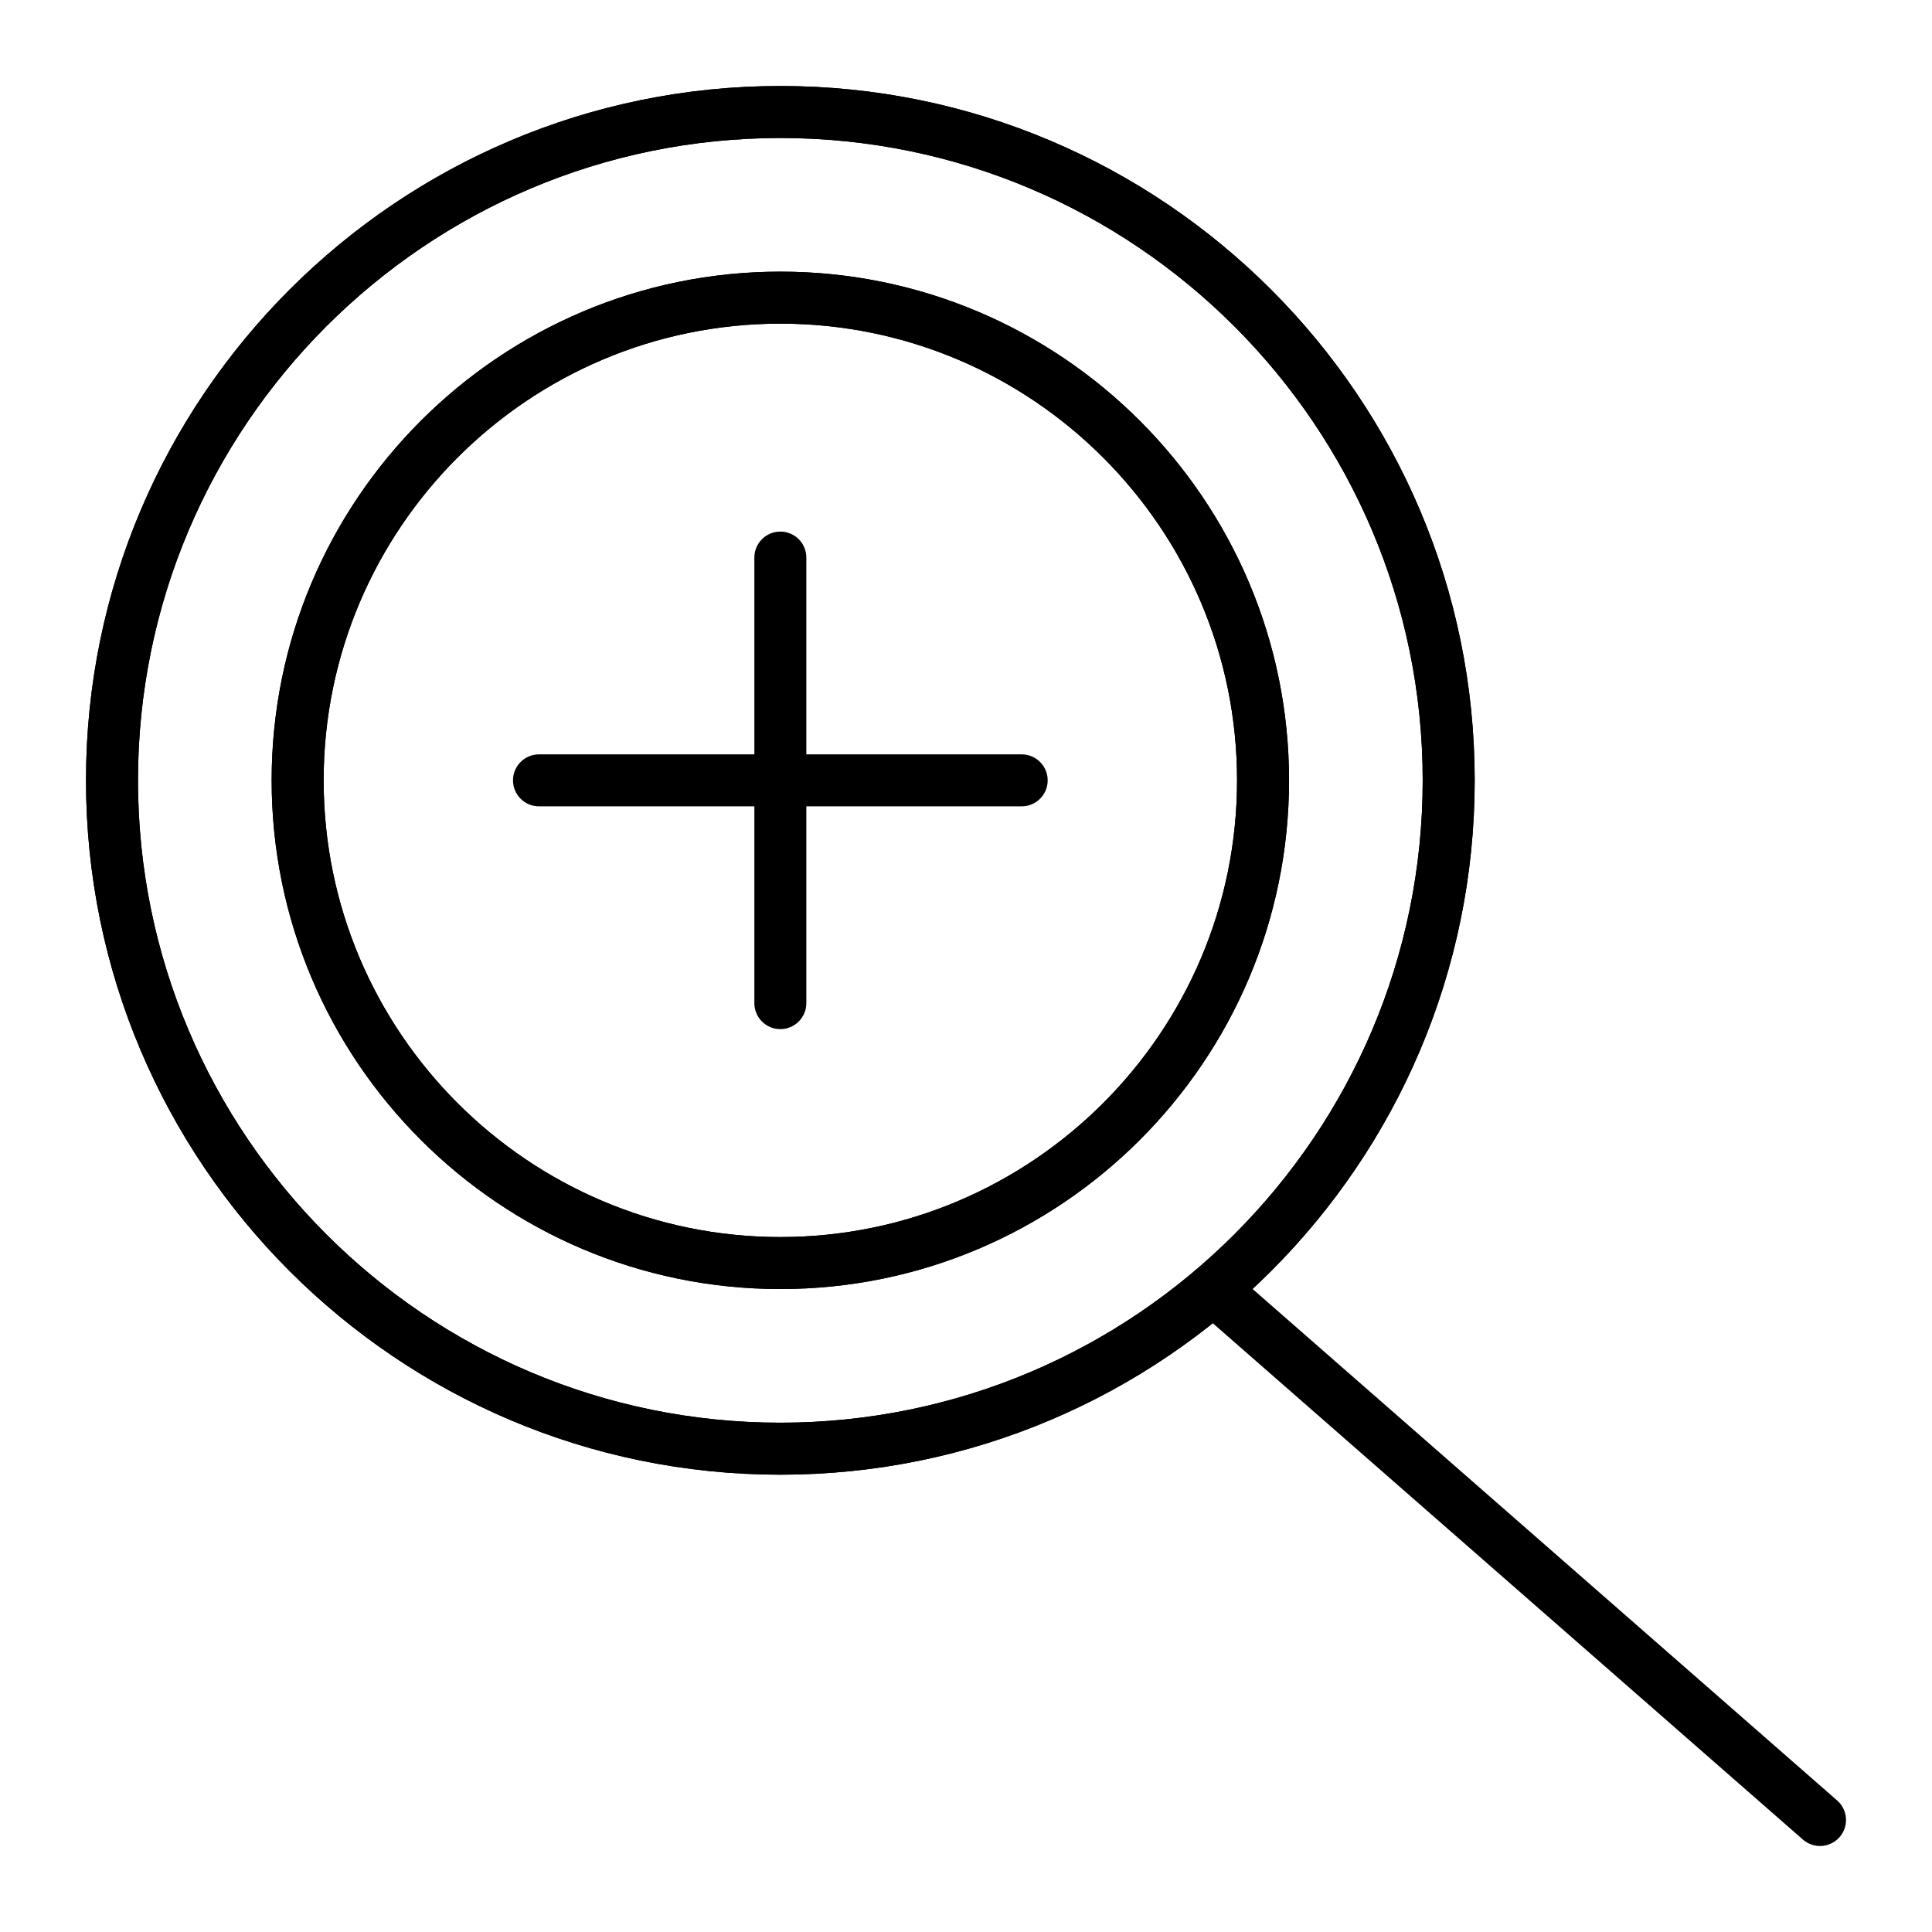
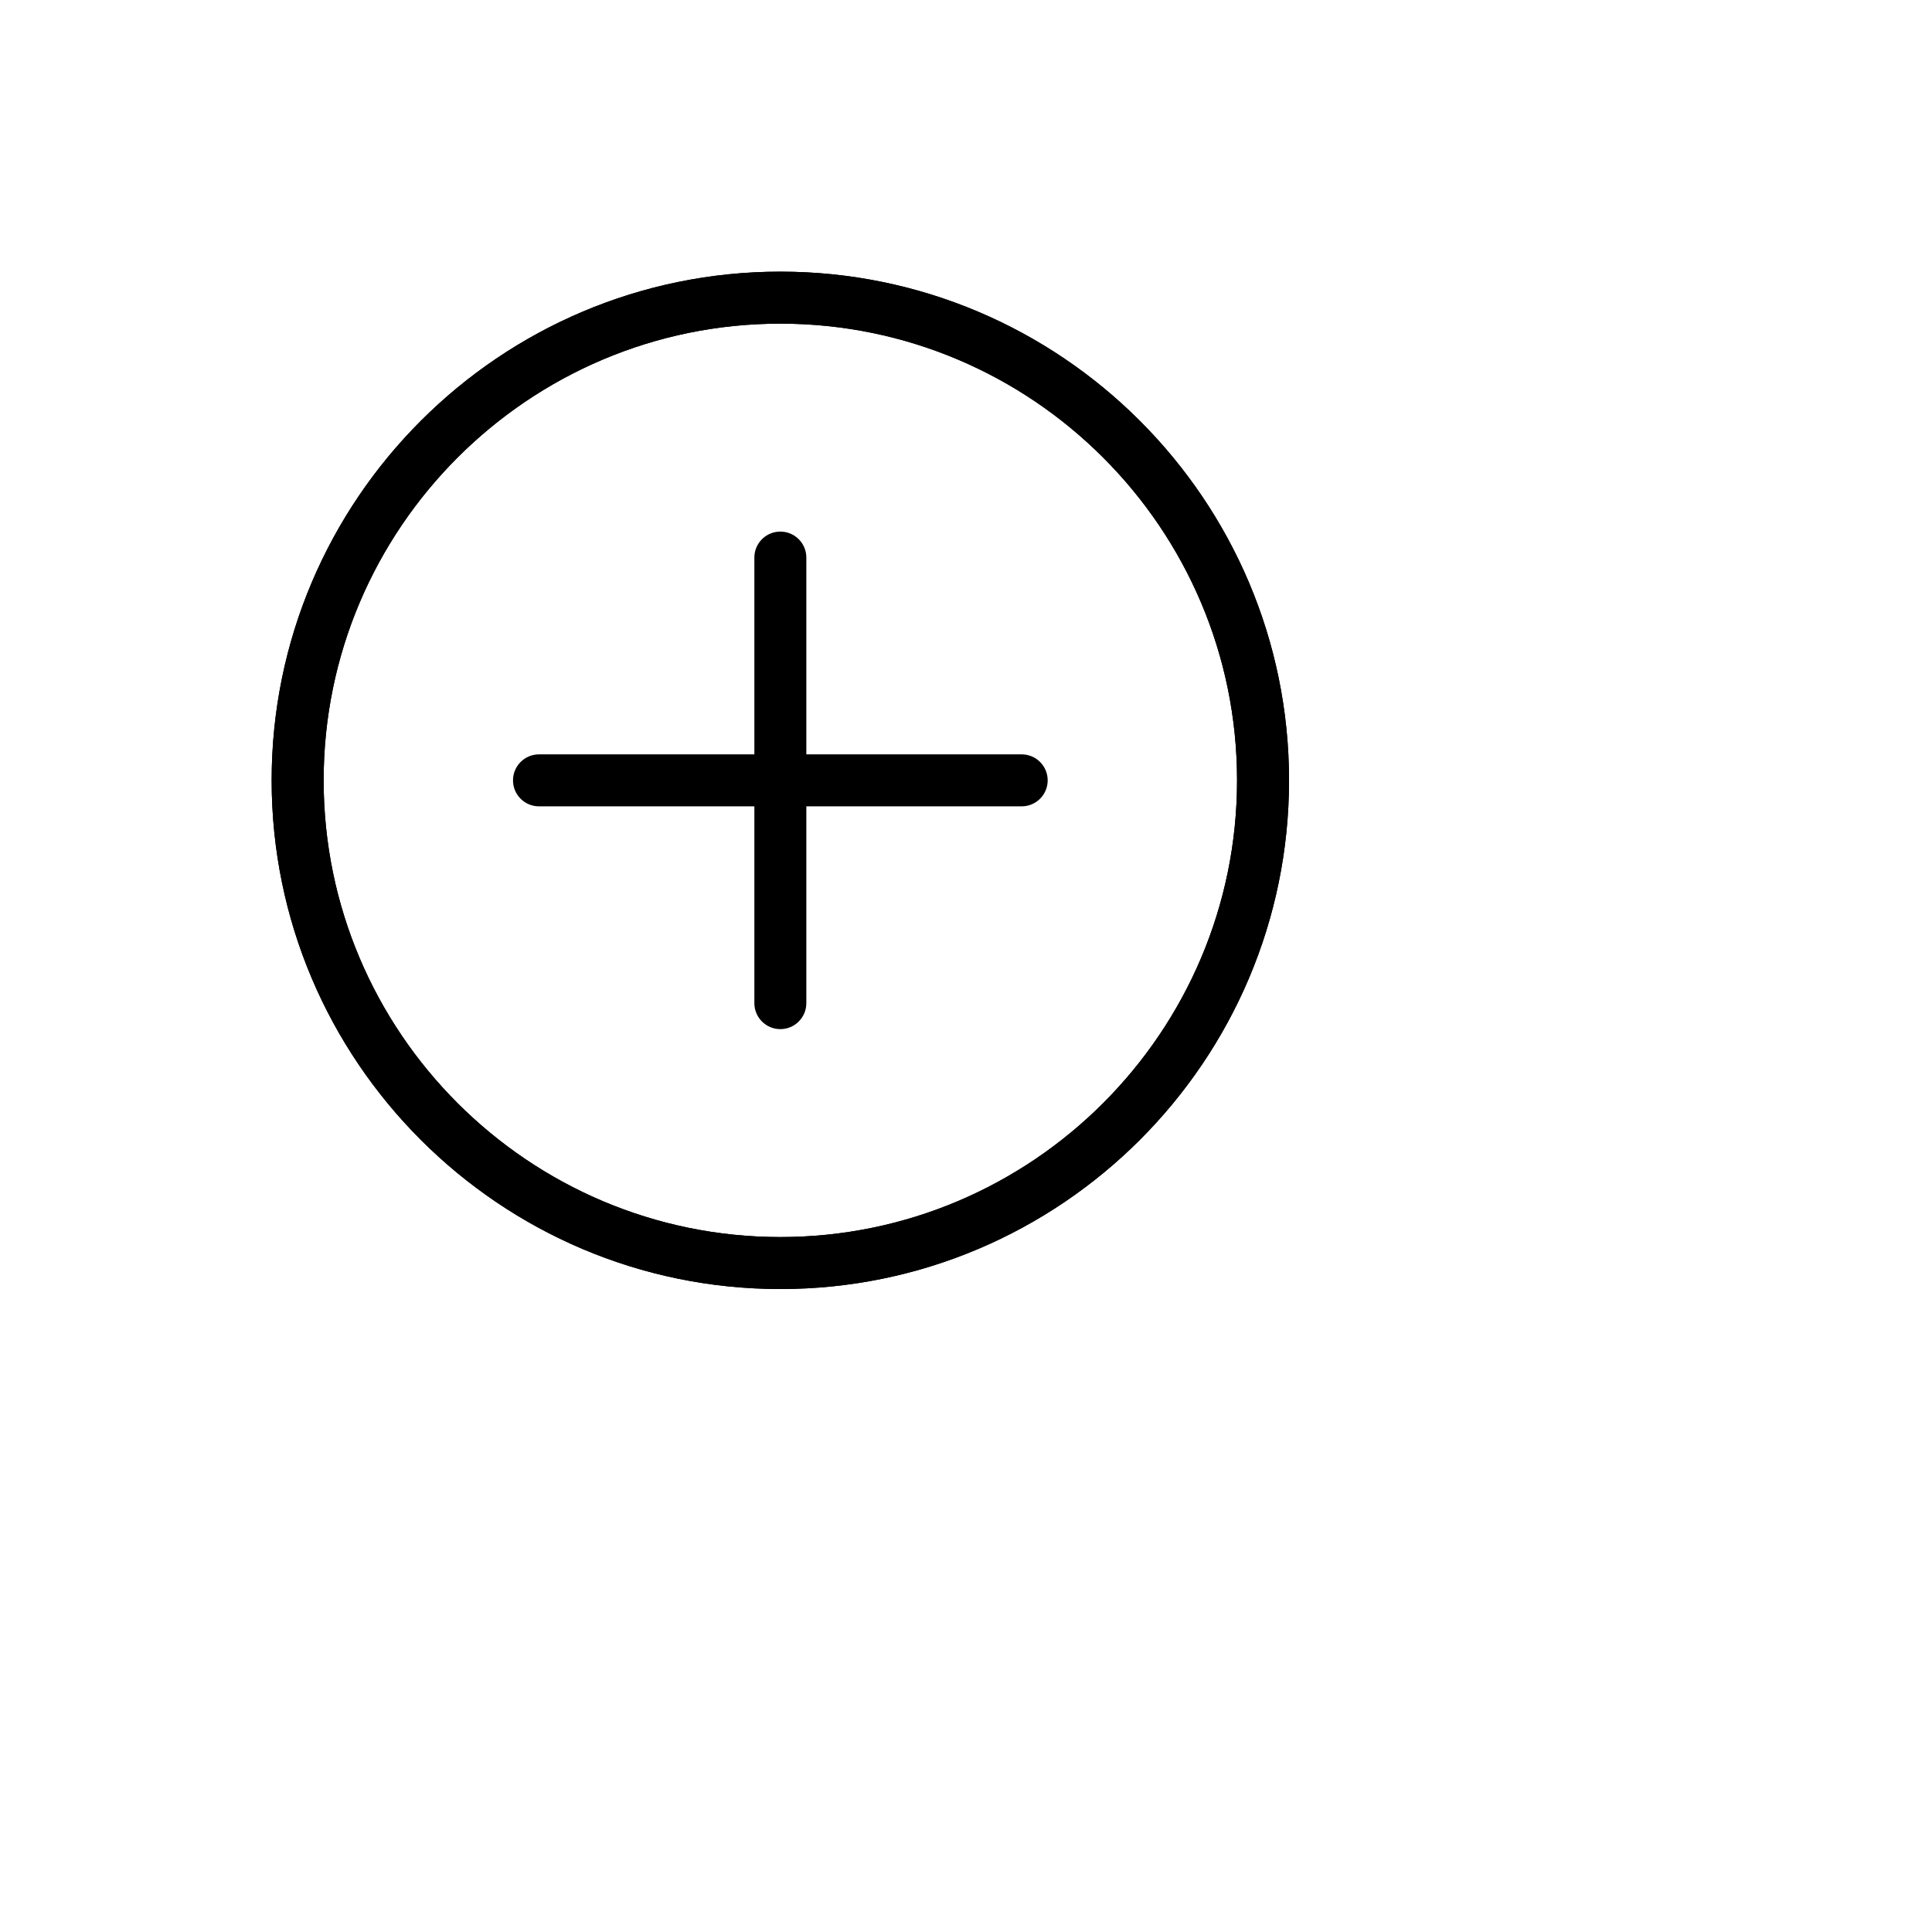
<svg xmlns="http://www.w3.org/2000/svg" fill="#000000" width="800px" height="800px" version="1.1" viewBox="144 144 512 512">
  <g>
-     <path d="m350.8 534.81c-101.46 0-184.01-82.547-184.01-184.01 0-101.46 82.547-184.01 184.01-184.01s184.01 82.547 184.01 184.01c0.004 101.46-82.543 184.01-184.01 184.01zm0-354.24c-93.867 0-170.23 76.367-170.23 170.23 0 93.867 76.367 170.23 170.23 170.23s170.23-76.367 170.23-170.23c0-93.871-76.367-170.23-170.23-170.23z" />
-     <path d="m350.8 534.81c-101.46 0-184.01-82.547-184.01-184.01 0-101.46 82.547-184.01 184.01-184.01s184.01 82.547 184.01 184.01c0.004 101.46-82.543 184.01-184.01 184.01zm0-354.24c-93.867 0-170.23 76.367-170.23 170.23 0 93.867 76.367 170.23 170.23 170.23s170.23-76.367 170.23-170.23c0-93.871-76.367-170.23-170.23-170.23z" />
    <path d="m350.8 485.61c-74.332 0-134.81-60.477-134.81-134.81s60.477-134.81 134.81-134.81 134.81 60.477 134.81 134.81c0 74.336-60.473 134.81-134.81 134.81zm0-255.84c-66.738 0-121.03 54.297-121.03 121.03 0 66.738 54.297 121.03 121.03 121.03 66.738 0 121.03-54.297 121.03-121.03 0.004-66.734-54.293-121.03-121.03-121.03z" />
-     <path d="m350.8 485.61c-74.332 0-134.81-60.477-134.81-134.81s60.477-134.81 134.81-134.81 134.81 60.477 134.81 134.81c0 74.336-60.473 134.81-134.81 134.81zm0-255.84c-66.738 0-121.03 54.297-121.03 121.03 0 66.738 54.297 121.03 121.03 121.03 66.738 0 121.03-54.297 121.03-121.03 0.004-66.734-54.293-121.03-121.03-121.03z" />
-     <path d="m626.32 633.21c-1.609 0-3.227-0.562-4.531-1.703l-157.44-137.76c-2.863-2.504-3.152-6.856-0.648-9.719 2.504-2.863 6.856-3.152 9.719-0.648l157.44 137.76c2.863 2.504 3.152 6.856 0.648 9.719-1.363 1.555-3.269 2.352-5.188 2.352z" />
+     <path d="m350.8 485.61c-74.332 0-134.81-60.477-134.81-134.81s60.477-134.81 134.81-134.81 134.81 60.477 134.81 134.81c0 74.336-60.473 134.81-134.81 134.81m0-255.84c-66.738 0-121.03 54.297-121.03 121.03 0 66.738 54.297 121.03 121.03 121.03 66.738 0 121.03-54.297 121.03-121.03 0.004-66.734-54.293-121.03-121.03-121.03z" />
    <path d="m350.8 416.73c-3.805 0-6.887-3.082-6.887-6.887v-118.08c0-3.805 3.082-6.887 6.887-6.887s6.887 3.082 6.887 6.887v118.08c0.004 3.805-3.082 6.887-6.887 6.887z" />
    <path d="m414.76 357.69h-127.92c-3.805 0-6.887-3.082-6.887-6.887 0-3.805 3.082-6.887 6.887-6.887h127.92c3.805 0 6.887 3.082 6.887 6.887 0 3.801-3.086 6.887-6.891 6.887z" />
  </g>
</svg>